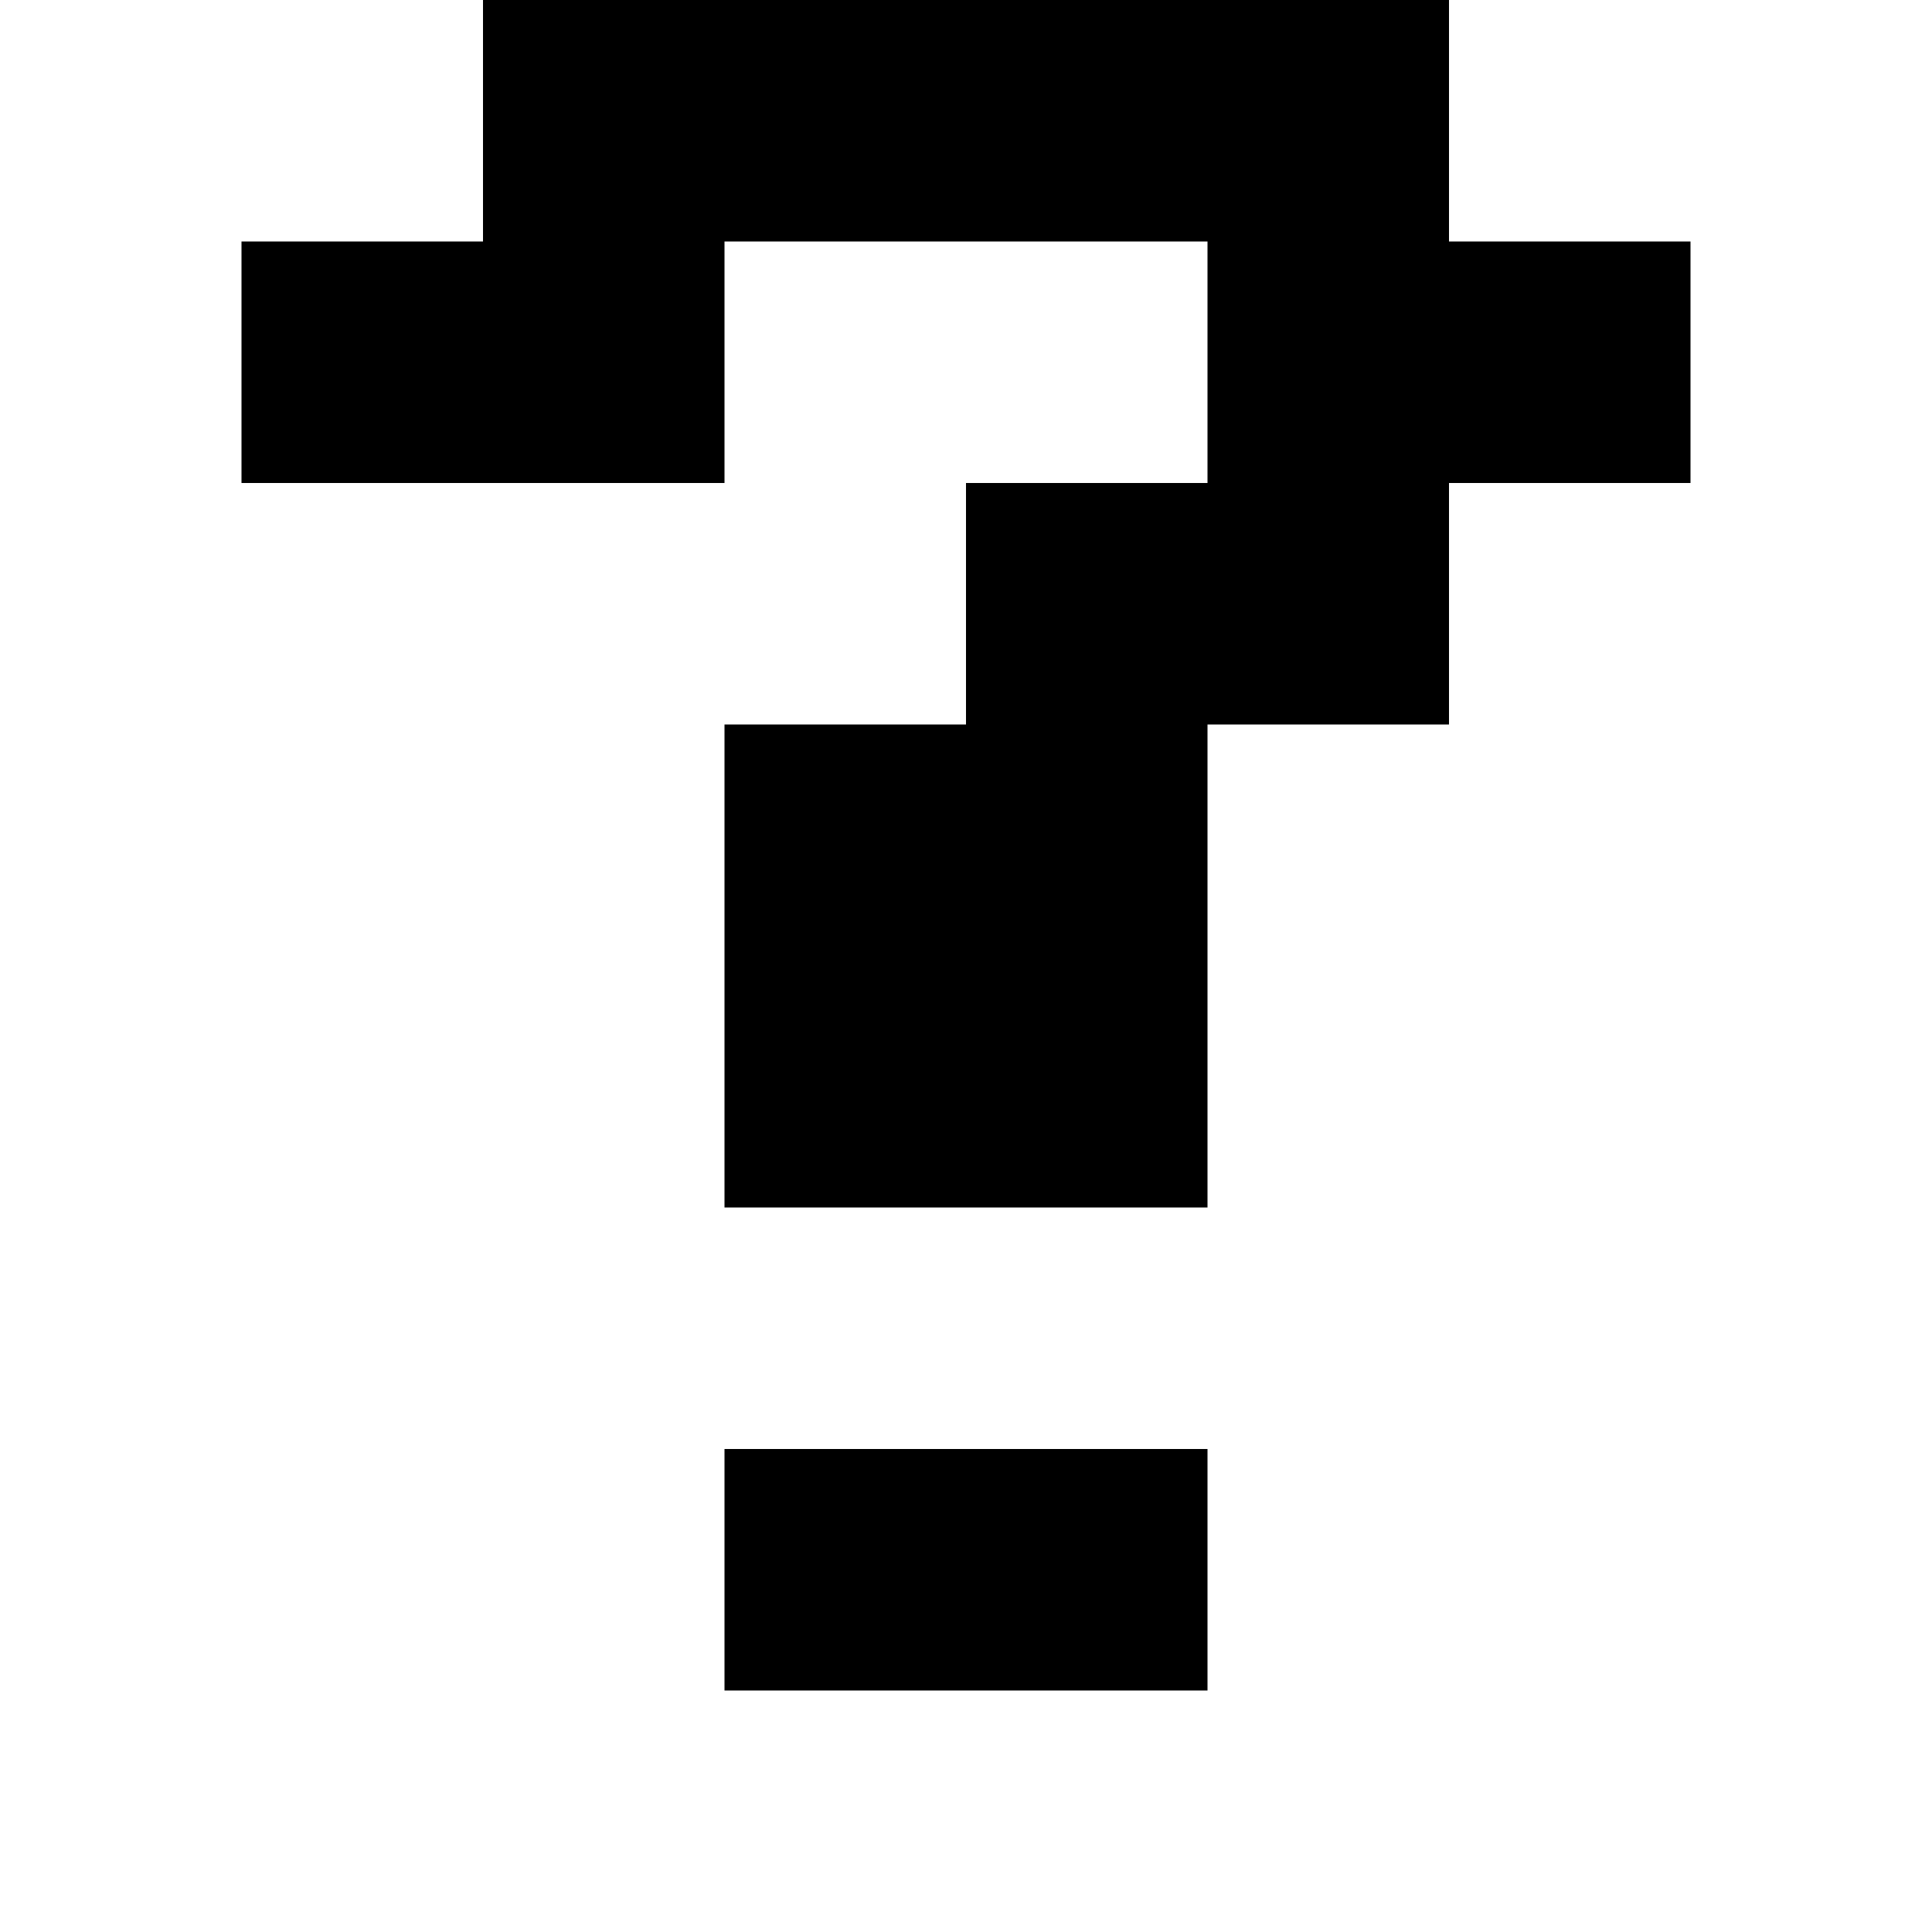
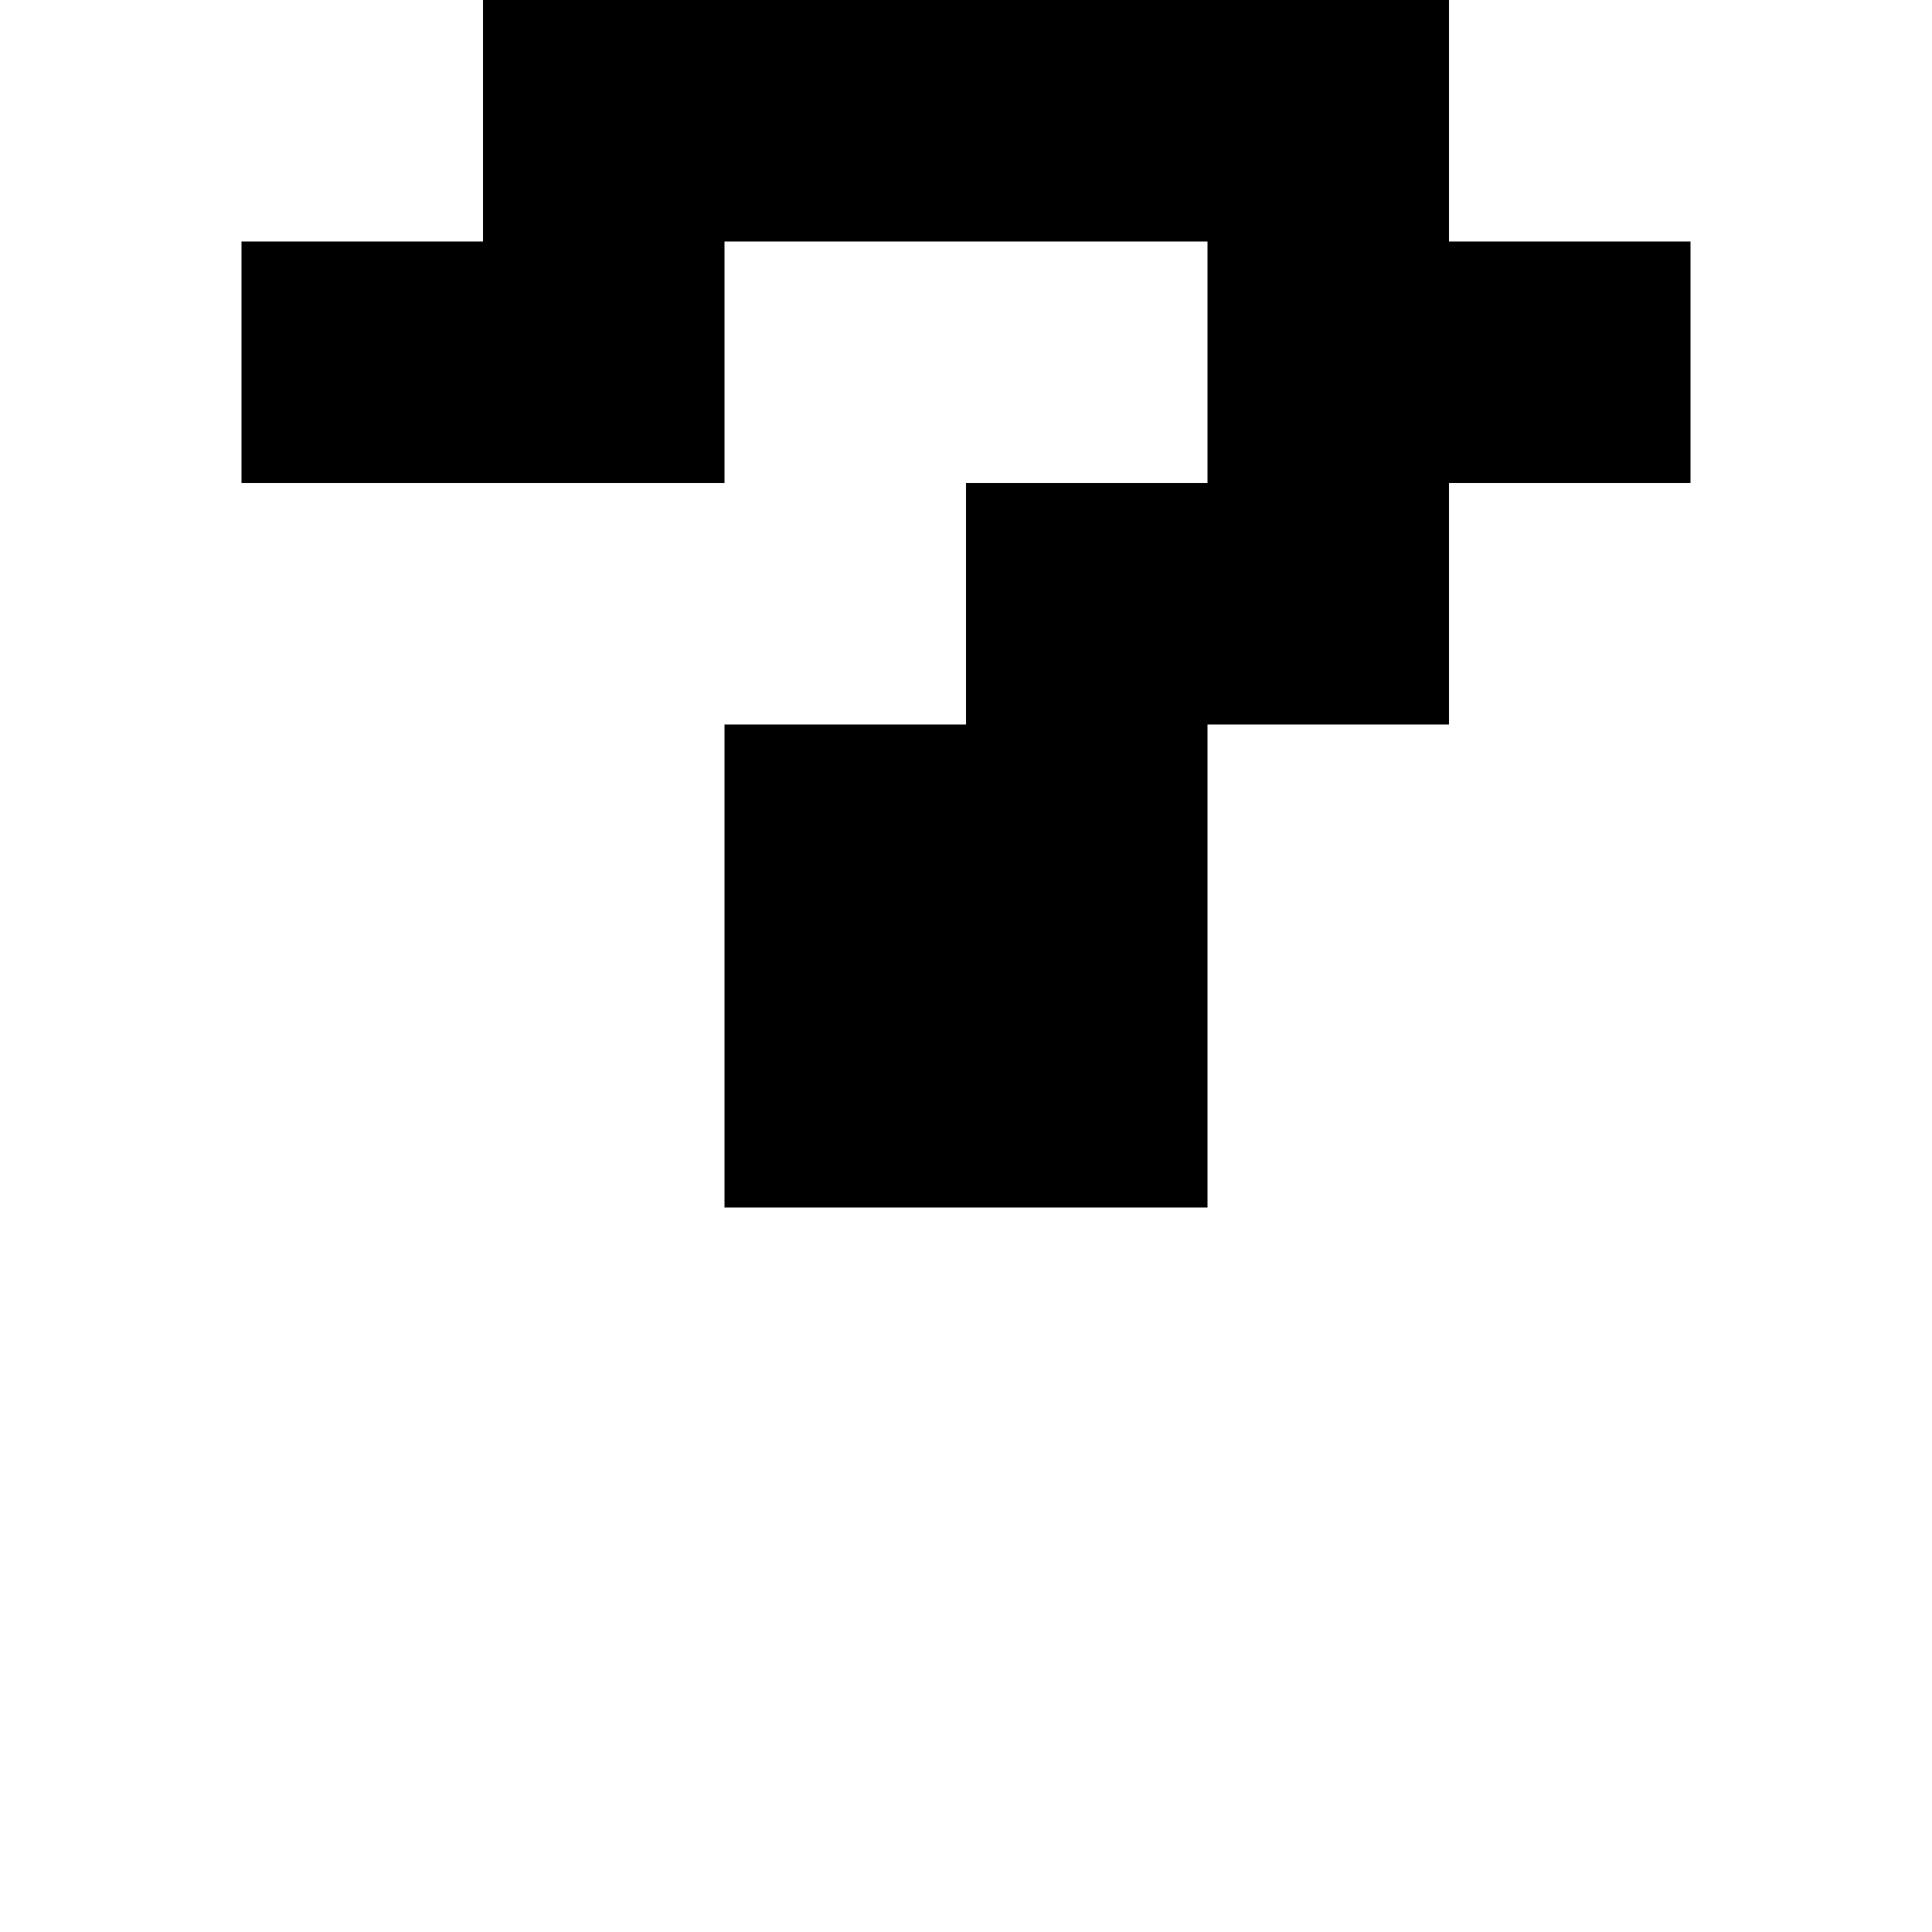
<svg xmlns="http://www.w3.org/2000/svg" version="1.0" width="32pt" height="32pt" viewBox="0 0 32 32" preserveAspectRatio="xMidYMid meet">
  <g transform="translate(0,32) scale(1,-1)" fill="#000000" stroke="none">
    <path d="M8 30 l0 -2 -2 0 -2 0 0 -2 0 -2 4 0 4 0 0 2 0 2 4 0 4 0 0 -2 0 -2 -2 0 -2 0 0 -2 0 -2 -2 0 -2 0 0 -4 0 -4 4 0 4 0 0 4 0 4 2 0 2 0 0 2 0 2 2 0 2 0 0 2 0 2 -2 0 -2 0 0 2 0 2 -8 0 -8 0 0 -2z" />
-     <path d="M12 6 l0 -2 4 0 4 0 0 2 0 2 -4 0 -4 0 0 -2z" />
  </g>
</svg>